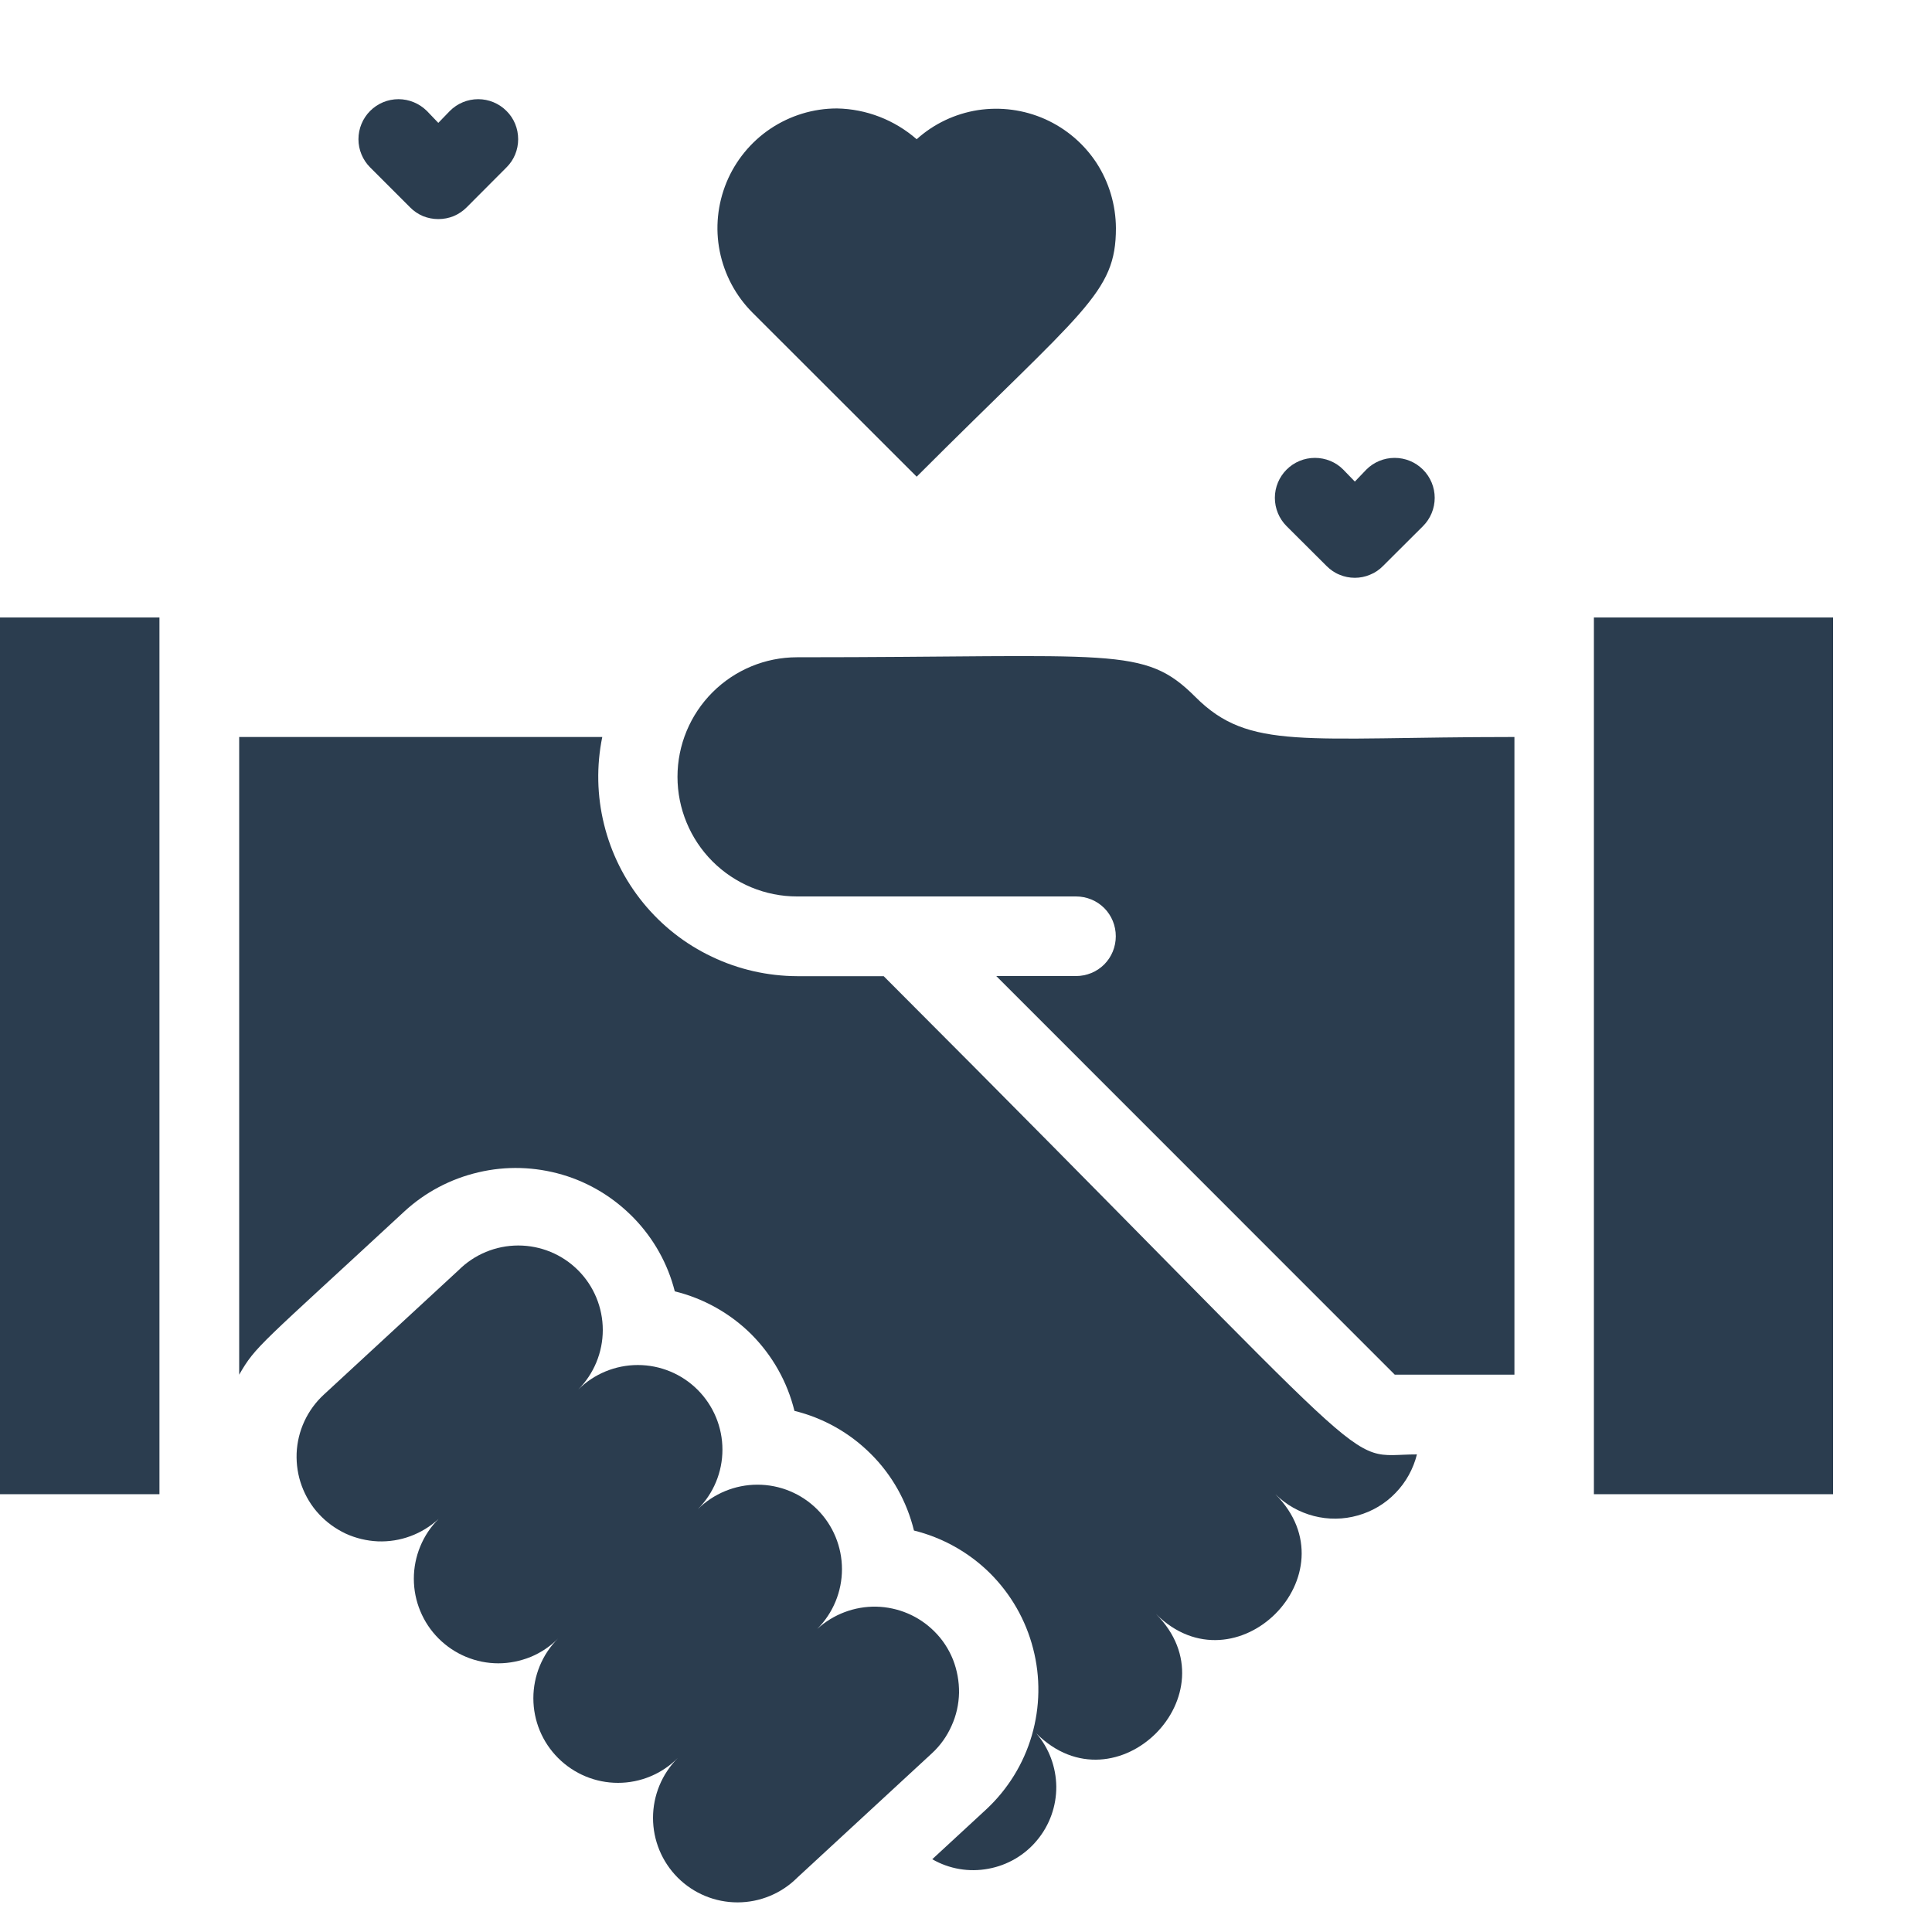
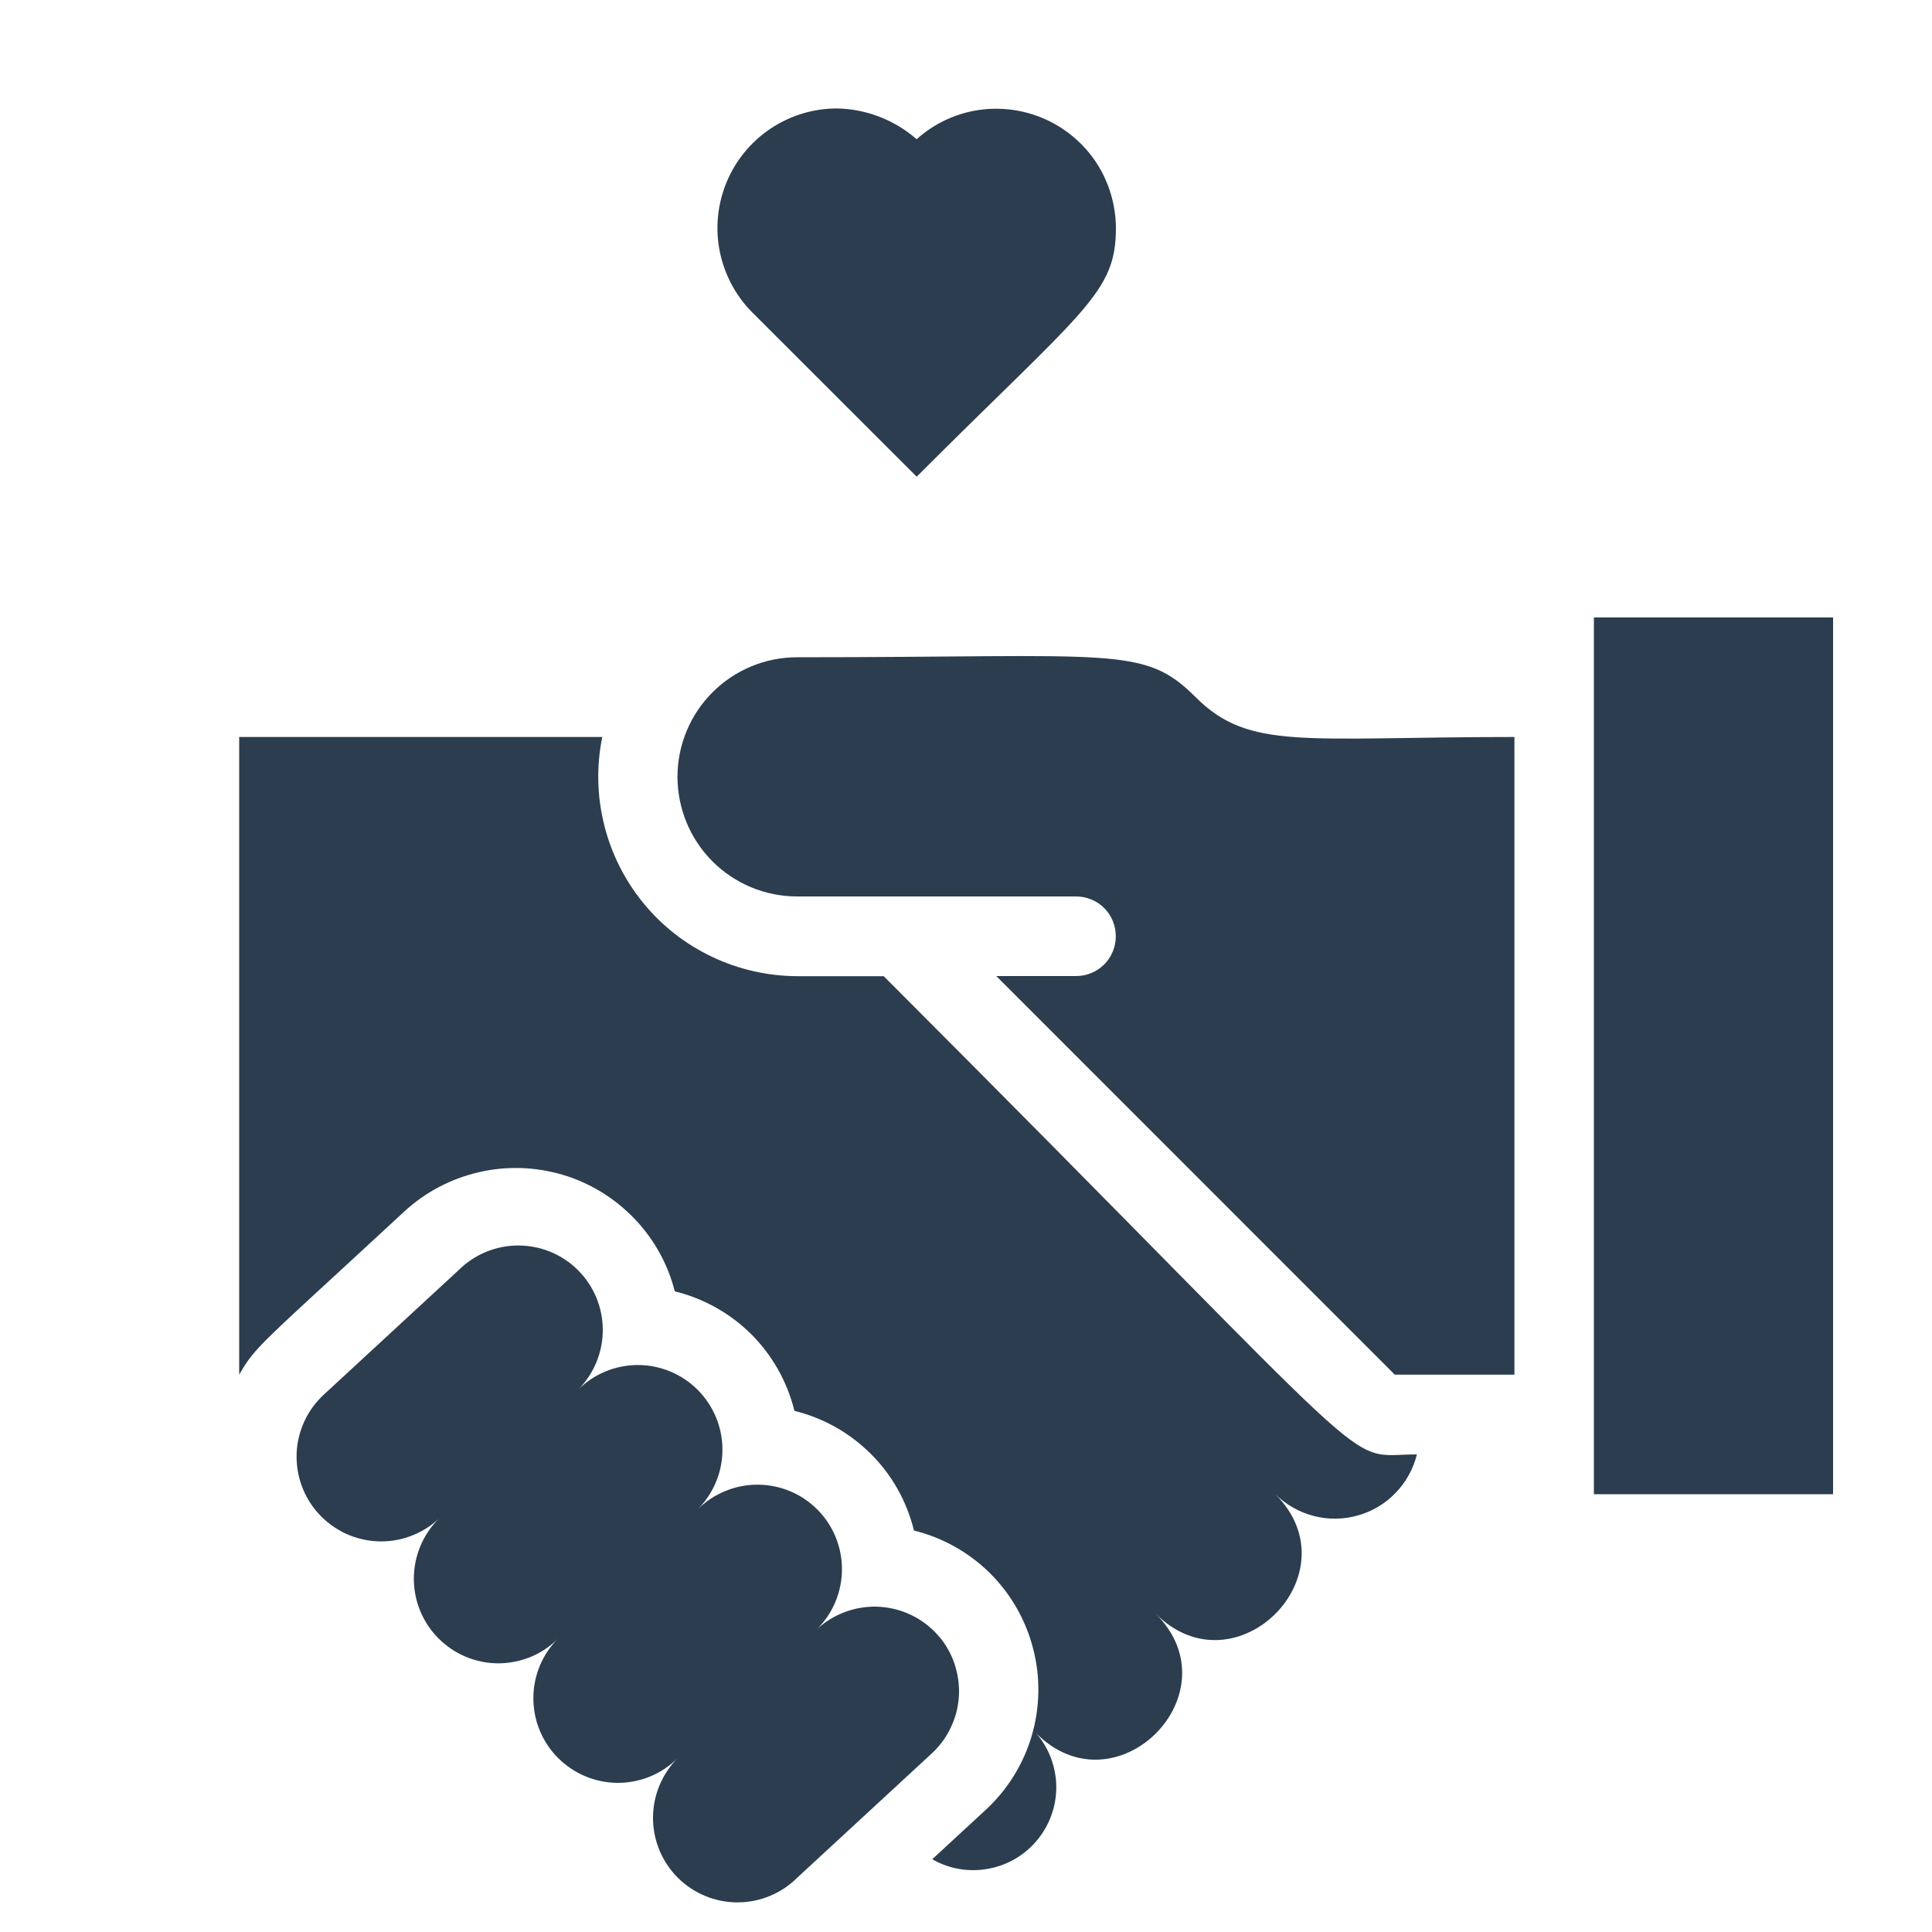
<svg xmlns="http://www.w3.org/2000/svg" fill="none" viewBox="0 0 15 15" height="15" width="15">
  <path fill="#2B3D4F" d="M9.282 5.412C8.88 5.01 8.663 5.103 6.188 5.103C5.942 5.103 5.706 5.201 5.532 5.375C5.358 5.549 5.26 5.785 5.26 6.031C5.26 6.277 5.358 6.514 5.532 6.688C5.706 6.862 5.942 6.96 6.188 6.96H8.354C8.436 6.96 8.515 6.992 8.573 7.05C8.631 7.108 8.663 7.187 8.663 7.269C8.663 7.351 8.631 7.43 8.573 7.488C8.515 7.546 8.436 7.578 8.354 7.578H7.735L10.829 10.673H11.758V5.722C10.118 5.722 9.7 5.83 9.282 5.412Z" />
  <path fill="#2B3D4F" d="M6.861 7.579H6.189C5.96 7.578 5.734 7.527 5.527 7.428C5.32 7.33 5.138 7.187 4.993 7.009C4.848 6.831 4.745 6.624 4.69 6.401C4.635 6.179 4.63 5.947 4.676 5.722H1.857V10.673C1.987 10.447 2.015 10.447 3.138 9.407C3.3 9.257 3.499 9.152 3.714 9.102C3.929 9.051 4.153 9.058 4.365 9.12C4.577 9.182 4.768 9.299 4.922 9.458C5.075 9.616 5.185 9.812 5.239 10.026C5.464 10.081 5.67 10.197 5.834 10.36C5.997 10.524 6.113 10.729 6.168 10.954C6.393 11.009 6.598 11.125 6.762 11.289C6.926 11.452 7.041 11.658 7.096 11.883C7.318 11.938 7.522 12.052 7.685 12.213C7.848 12.375 7.964 12.577 8.021 12.799C8.079 13.021 8.075 13.254 8.011 13.474C7.947 13.694 7.824 13.893 7.656 14.049L7.238 14.435C7.37 14.511 7.524 14.537 7.673 14.509C7.822 14.482 7.957 14.403 8.053 14.286C8.15 14.169 8.202 14.022 8.201 13.871C8.199 13.719 8.145 13.573 8.046 13.458C8.665 14.077 9.593 13.148 8.974 12.53C9.593 13.148 10.521 12.22 9.902 11.601C9.985 11.683 10.088 11.741 10.2 11.77C10.312 11.799 10.43 11.798 10.542 11.766C10.653 11.735 10.755 11.675 10.835 11.591C10.916 11.508 10.973 11.404 11.001 11.292C10.391 11.292 10.88 11.601 6.861 7.579Z" />
  <path fill="#2B3D4F" d="M7.254 12.666C7.134 12.546 6.973 12.478 6.803 12.474C6.634 12.471 6.47 12.533 6.345 12.647C6.468 12.524 6.537 12.357 6.537 12.183C6.537 12.009 6.468 11.842 6.345 11.719C6.222 11.596 6.055 11.527 5.881 11.527C5.707 11.527 5.54 11.596 5.416 11.719C5.54 11.596 5.609 11.429 5.609 11.255C5.609 11.081 5.54 10.914 5.416 10.79C5.293 10.667 5.126 10.598 4.952 10.598C4.778 10.598 4.611 10.667 4.488 10.79C4.611 10.667 4.68 10.5 4.68 10.326C4.68 10.152 4.611 9.985 4.488 9.862C4.365 9.739 4.198 9.67 4.024 9.67C3.85 9.67 3.683 9.739 3.56 9.862L2.514 10.828C2.386 10.946 2.31 11.11 2.303 11.284C2.3 11.37 2.313 11.456 2.343 11.537C2.373 11.618 2.418 11.693 2.477 11.756C2.535 11.819 2.606 11.87 2.684 11.907C2.763 11.943 2.847 11.963 2.933 11.967C3.107 11.974 3.277 11.911 3.405 11.793C3.344 11.854 3.296 11.926 3.263 12.006C3.23 12.086 3.213 12.171 3.213 12.257C3.213 12.343 3.23 12.429 3.263 12.508C3.296 12.588 3.344 12.66 3.405 12.721C3.528 12.844 3.695 12.914 3.869 12.914C3.956 12.914 4.041 12.896 4.121 12.864C4.2 12.831 4.273 12.782 4.333 12.721C4.21 12.844 4.141 13.011 4.141 13.185C4.141 13.36 4.21 13.526 4.333 13.649C4.457 13.773 4.624 13.842 4.798 13.842C4.972 13.842 5.139 13.773 5.262 13.649C5.139 13.773 5.07 13.94 5.07 14.114C5.07 14.288 5.139 14.455 5.262 14.578C5.385 14.701 5.552 14.77 5.726 14.77C5.9 14.77 6.067 14.701 6.19 14.578L7.236 13.612C7.301 13.552 7.352 13.48 7.388 13.399C7.425 13.318 7.444 13.231 7.446 13.143C7.447 13.055 7.431 12.967 7.399 12.885C7.366 12.803 7.317 12.728 7.254 12.666Z" />
  <path fill="#2B3D4F" d="M14.232 4.794H12.375V11.601H14.232V4.794Z" />
-   <path fill="#2B3D4F" d="M1.238 4.794H0V11.601H1.238V4.794Z" />
  <path fill="#2B3D4F" d="M5.842 2.427L7.117 3.701C8.416 2.402 8.664 2.278 8.664 1.771C8.663 1.592 8.611 1.416 8.514 1.266C8.416 1.116 8.277 0.998 8.114 0.925C7.95 0.852 7.769 0.828 7.592 0.855C7.415 0.883 7.25 0.961 7.117 1.081C6.945 0.931 6.726 0.846 6.498 0.842C6.314 0.842 6.135 0.897 5.982 0.999C5.83 1.101 5.711 1.246 5.641 1.415C5.571 1.585 5.552 1.771 5.588 1.951C5.624 2.131 5.712 2.297 5.842 2.427Z" />
-   <path fill="#2B3D4F" d="M10.299 4.394C10.328 4.423 10.362 4.447 10.4 4.462C10.437 4.478 10.478 4.486 10.519 4.486C10.559 4.486 10.6 4.478 10.637 4.462C10.675 4.447 10.71 4.423 10.738 4.394L11.048 4.085C11.106 4.027 11.139 3.948 11.139 3.865C11.139 3.783 11.106 3.704 11.048 3.646C10.989 3.587 10.91 3.555 10.828 3.555C10.746 3.555 10.667 3.587 10.608 3.646L10.519 3.739L10.429 3.646C10.371 3.587 10.291 3.555 10.209 3.555C10.127 3.555 10.048 3.587 9.989 3.646C9.931 3.704 9.898 3.783 9.898 3.865C9.898 3.948 9.931 4.027 9.989 4.085L10.299 4.394Z" />
-   <path fill="#2B3D4F" d="M3.184 1.61C3.212 1.639 3.247 1.662 3.284 1.678C3.322 1.693 3.362 1.701 3.403 1.701C3.444 1.701 3.485 1.693 3.522 1.678C3.56 1.662 3.594 1.639 3.623 1.61L3.932 1.3C3.991 1.242 4.023 1.163 4.023 1.081C4.023 0.998 3.991 0.919 3.932 0.861C3.874 0.803 3.795 0.77 3.713 0.77C3.63 0.77 3.551 0.803 3.493 0.861L3.403 0.954L3.314 0.861C3.255 0.803 3.176 0.77 3.094 0.77C3.011 0.77 2.932 0.803 2.874 0.861C2.816 0.919 2.783 0.998 2.783 1.081C2.783 1.163 2.816 1.242 2.874 1.3L3.184 1.61Z" />
</svg>